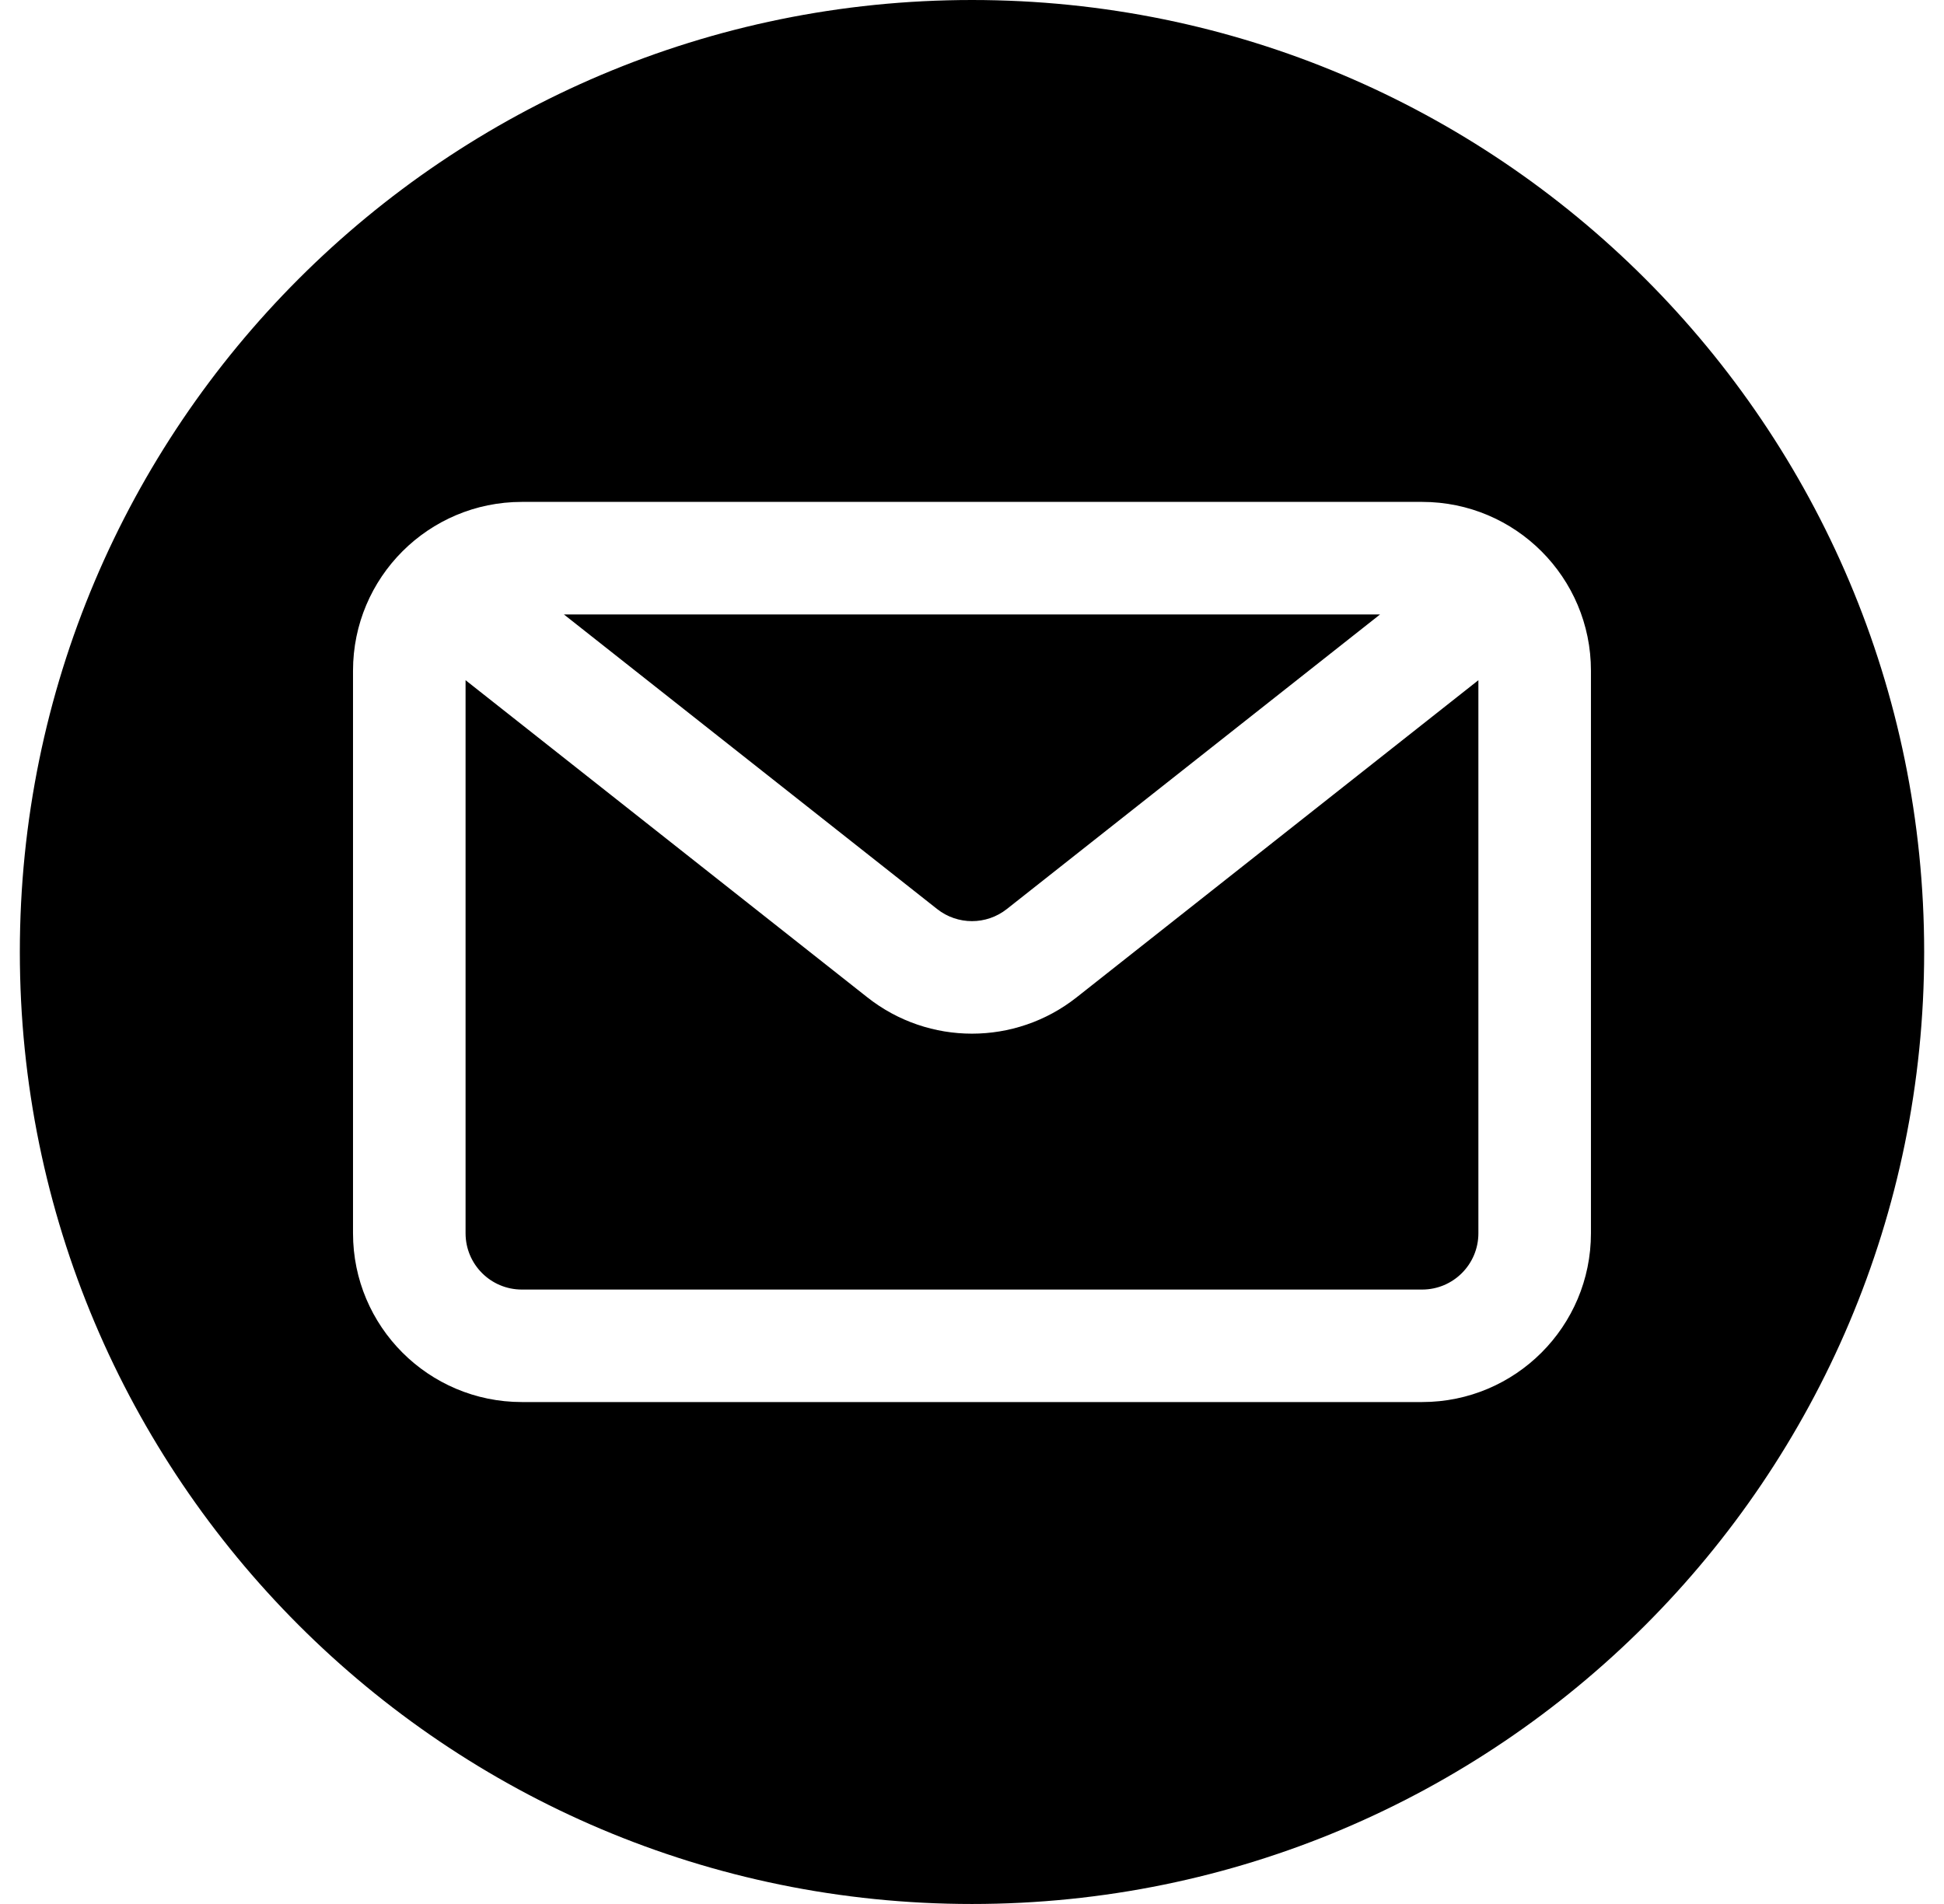
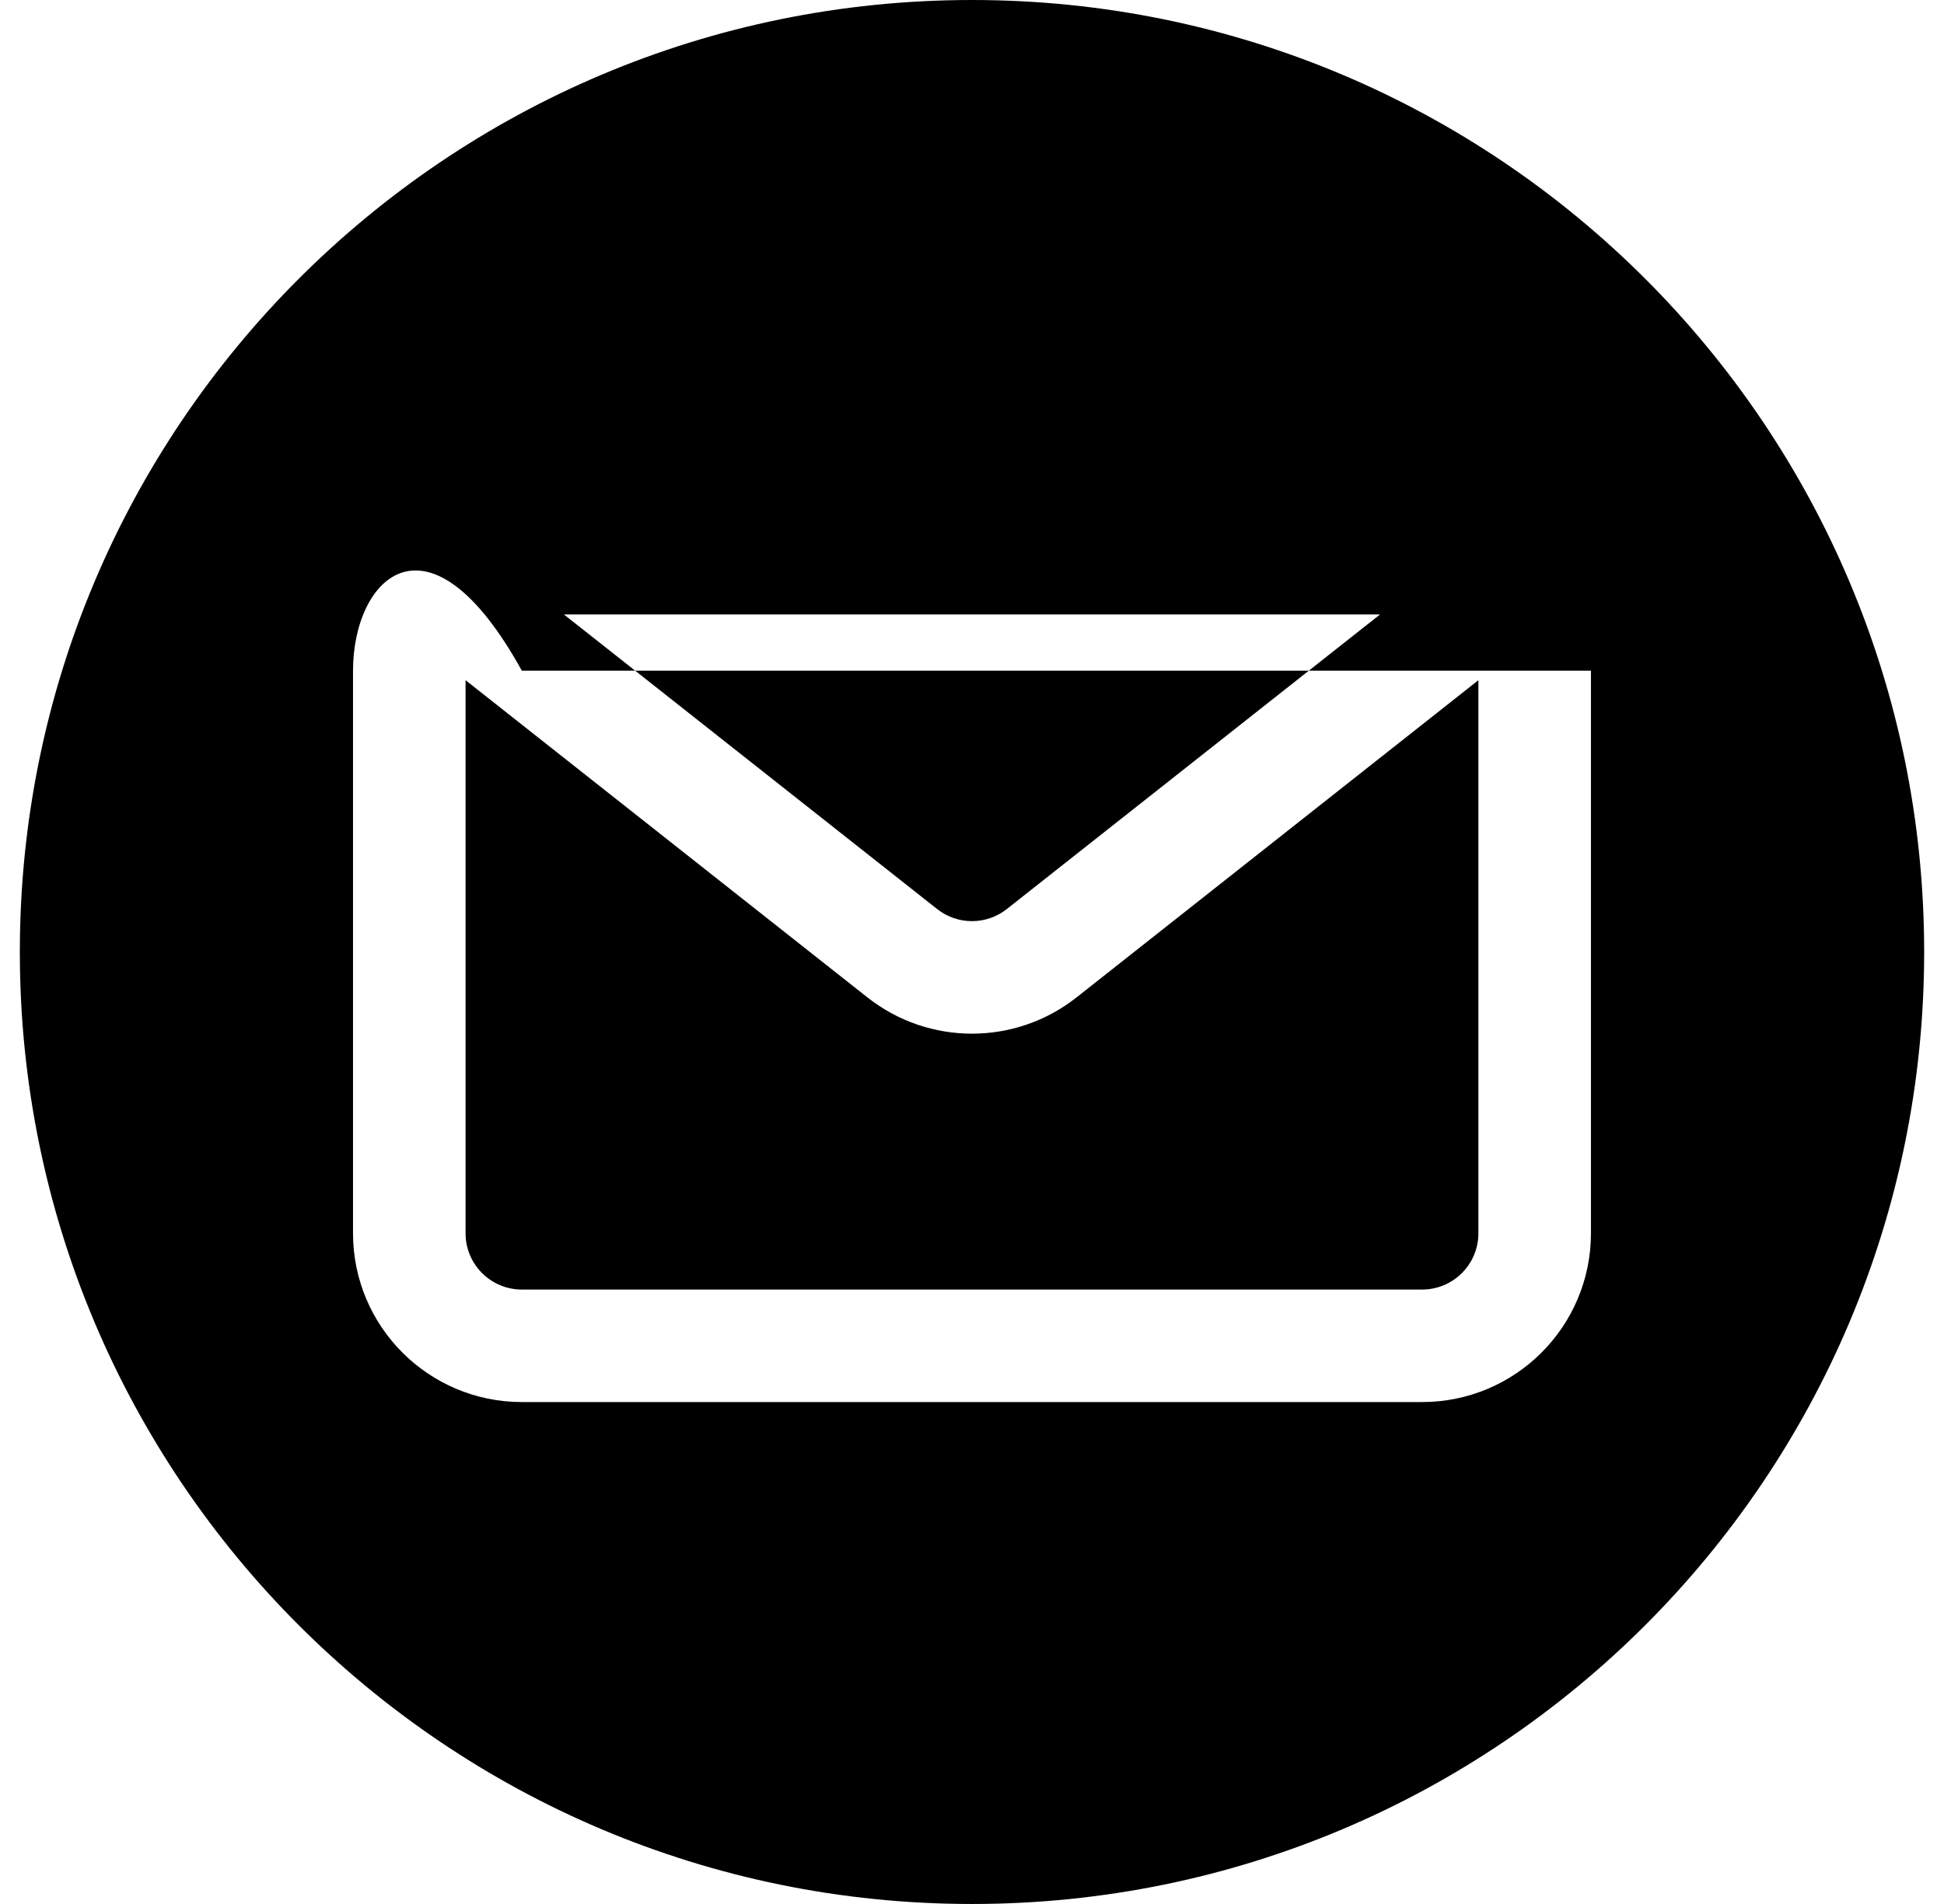
<svg xmlns="http://www.w3.org/2000/svg" width="49" height="48" viewBox="0 0 49 48" fill="none">
-   <path id="Subtract" fill-rule="evenodd" clip-rule="evenodd" d="M24.5 48C37.755 48 48.5 37.255 48.5 24C48.5 10.745 37.755 0 24.5 0C11.245 0 0.5 10.745 0.5 24C0.5 37.255 11.245 48 24.5 48ZM40.101 16.908C40.101 14.558 38.196 12.653 35.846 12.653H13.153C10.803 12.653 8.898 14.558 8.898 16.908V31.091C8.898 33.441 10.803 35.346 13.153 35.346H35.846C38.196 35.346 40.101 33.441 40.101 31.091V16.908ZM14.213 15.49H34.786L25.378 22.917C24.863 23.324 24.136 23.324 23.621 22.917L14.213 15.49ZM11.735 31.091V17.148L21.863 25.144C23.409 26.364 25.59 26.364 27.136 25.144L37.264 17.148V31.091C37.264 31.875 36.629 32.51 35.846 32.51H13.153C12.37 32.51 11.735 31.875 11.735 31.091Z" fill="#1D1D1B" style="fill:#1D1D1B;fill:color(display-p3 0.114 0.114 0.106);fill-opacity:1;" />
+   <path id="Subtract" fill-rule="evenodd" clip-rule="evenodd" d="M24.5 48C37.755 48 48.5 37.255 48.5 24C48.5 10.745 37.755 0 24.5 0C11.245 0 0.5 10.745 0.5 24C0.5 37.255 11.245 48 24.5 48ZM40.101 16.908H13.153C10.803 12.653 8.898 14.558 8.898 16.908V31.091C8.898 33.441 10.803 35.346 13.153 35.346H35.846C38.196 35.346 40.101 33.441 40.101 31.091V16.908ZM14.213 15.49H34.786L25.378 22.917C24.863 23.324 24.136 23.324 23.621 22.917L14.213 15.49ZM11.735 31.091V17.148L21.863 25.144C23.409 26.364 25.59 26.364 27.136 25.144L37.264 17.148V31.091C37.264 31.875 36.629 32.51 35.846 32.51H13.153C12.37 32.51 11.735 31.875 11.735 31.091Z" fill="#1D1D1B" style="fill:#1D1D1B;fill:color(display-p3 0.114 0.114 0.106);fill-opacity:1;" />
</svg>